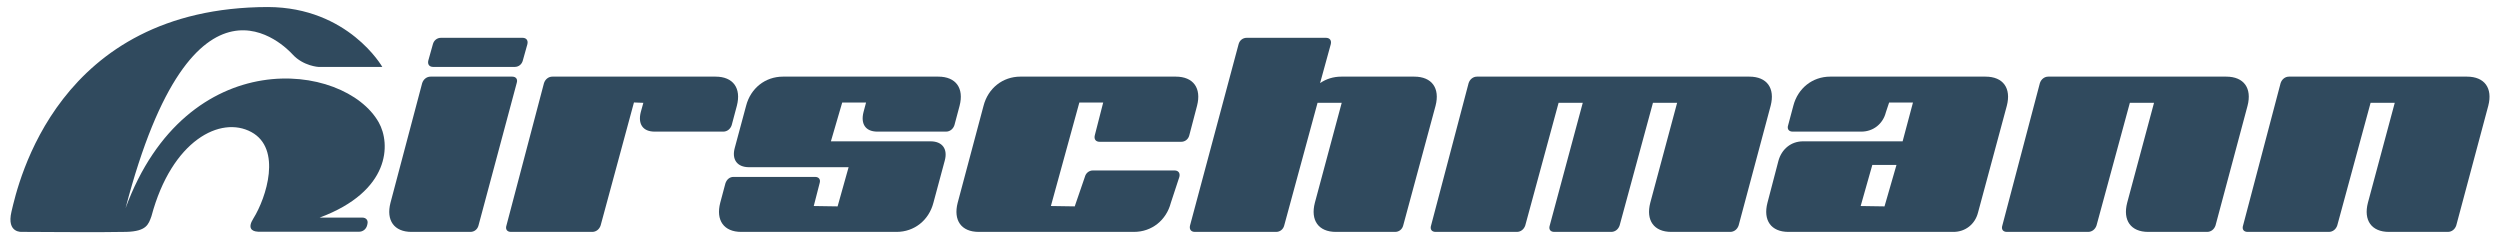
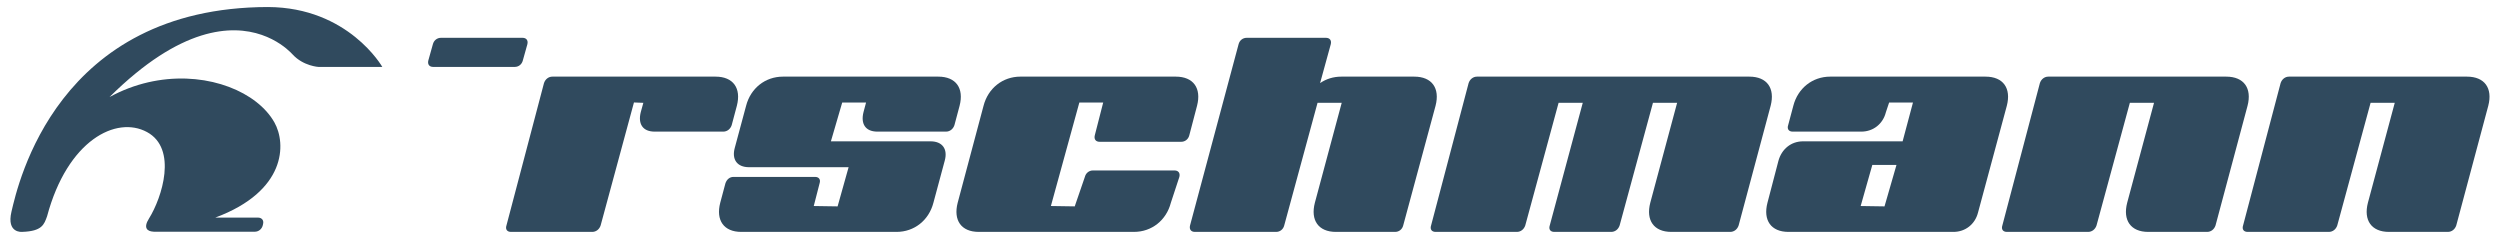
<svg xmlns="http://www.w3.org/2000/svg" xmlns:xlink="http://www.w3.org/1999/xlink" version="1.1" id="Ebene_1" x="0px" y="0px" viewBox="0 0 479.167 46.429" style="enable-background:new 0 0 479.167 46.429;" xml:space="preserve">
  <style type="text/css">
	.st0{clip-path:url(#SVGID_2_);fill:#304A5E;}
</style>
  <g>
    <defs>
      <rect id="SVGID_1_" x="2" y="1.348" width="475.159" height="43.146" />
    </defs>
    <clipPath id="SVGID_2_">
      <use xlink:href="#SVGID_1_" style="overflow:visible;" />
    </clipPath>
    <path class="st0" d="M82.097,11.587c-0.186,0.744,0.186,1.24,0.93,1.24h15.633   c0.744,0,1.364-0.496,1.55-1.24l0.868-3.1   c0.186-0.744-0.186-1.24-0.93-1.24H84.515c-0.744,0-1.364,0.496-1.55,1.24   L82.097,11.587z" />
-     <path class="st0" d="M61.087,12.832H73.279c0,0-6.491-11.424-21.92-11.484   C10.946,1.408,3.462,35.173,2.196,40.578C1.215,44.764,4.249,44.443,4.249,44.443   s16.343,0.115,20.001,0c3.829-0.119,4.211-1.426,4.775-2.994   c3.909-14.589,13.279-19.325,19.151-16.138   c5.873,3.186,2.9,12.533,0.378,16.58c-1.134,1.798-0.336,2.457,0.856,2.513   c0.026,0.001,0.053,0.012,0.079,0.012h0.164c0.008,0,0.016,0.001,0.024,0h19.143   c0.744,0,1.364-0.496,1.55-1.24l0.052-0.229c0.186-0.745-0.256-1.241-1-1.241   h-8.152c13.594-5.06,13.643-14.147,11.32-18.253   c-6.57-11.617-36.821-15.302-48.523,16.446C37.053-9.908,54.928,9.181,56.091,10.442   C58.16,12.688,61.087,12.832,61.087,12.832" />
-     <path class="st0" d="M90.165,44.447c0.744,0,1.364-0.496,1.55-1.24l7.316-27.28   c0.248-0.744-0.124-1.24-0.868-1.24H82.53c-0.744,0-1.364,0.496-1.612,1.24   l-6.076,22.94c-0.868,3.348,0.682,5.58,4.03,5.58H90.165z" />
+     <path class="st0" d="M61.087,12.832H73.279c0,0-6.491-11.424-21.92-11.484   C10.946,1.408,3.462,35.173,2.196,40.578C1.215,44.764,4.249,44.443,4.249,44.443   c3.829-0.119,4.211-1.426,4.775-2.994   c3.909-14.589,13.279-19.325,19.151-16.138   c5.873,3.186,2.9,12.533,0.378,16.58c-1.134,1.798-0.336,2.457,0.856,2.513   c0.026,0.001,0.053,0.012,0.079,0.012h0.164c0.008,0,0.016,0.001,0.024,0h19.143   c0.744,0,1.364-0.496,1.55-1.24l0.052-0.229c0.186-0.745-0.256-1.241-1-1.241   h-8.152c13.594-5.06,13.643-14.147,11.32-18.253   c-6.57-11.617-36.821-15.302-48.523,16.446C37.053-9.908,54.928,9.181,56.091,10.442   C58.16,12.688,61.087,12.832,61.087,12.832" />
    <path class="st0" d="M122.81,21.507c-0.558,2.232,0.372,3.72,2.666,3.72h13.153   c0.744,0,1.364-0.496,1.612-1.24l0.992-3.72   c0.868-3.348-0.682-5.58-4.092-5.58h-31.266c-0.744,0-1.364,0.496-1.612,1.24   l-7.192,27.28c-0.248,0.744,0.124,1.24,0.868,1.24h15.571   c0.744,0,1.364-0.496,1.612-1.24l6.386-23.569l1.798,0.071L122.81,21.507z" />
    <path class="st0" d="M162.649,32.047l-2.108,7.511l-4.571-0.071l1.116-4.34   c0.248-0.744-0.124-1.24-0.868-1.24h-15.632c-0.744,0-1.302,0.496-1.55,1.24   l-0.992,3.72c-0.868,3.348,0.682,5.58,4.03,5.58h29.76   c3.41,0,6.2-2.232,7.068-5.58l2.17-8.06   c0.62-2.232-0.434-3.72-2.728-3.72H159.256l2.17-7.44h4.571l-0.496,1.86   c-0.558,2.232,0.372,3.72,2.666,3.72h13.153c0.744,0,1.364-0.496,1.612-1.24   l0.992-3.72c0.868-3.348-0.682-5.58-4.092-5.58h-29.76   c-3.41,0-6.2,2.232-7.068,5.58l-2.17,8.06   c-0.62,2.232,0.434,3.72,2.728,3.72H162.649z" />
    <path class="st0" d="M205.991,39.557l-4.571-0.071l5.456-19.84h4.571l-1.611,6.292   c-0.186,0.744,0.186,1.24,0.93,1.24h15.632c0.744,0,1.364-0.496,1.55-1.24   l1.488-5.672c0.868-3.348-0.682-5.58-4.092-5.58h-29.76   c-3.41,0-6.2,2.232-7.068,5.58l-4.96,18.6   c-0.868,3.348,0.682,5.58,4.03,5.58h29.76c3.41,0,6.2-2.232,7.068-5.58   l1.63-4.955c0.186-0.744-0.186-1.24-0.93-1.24h-15.633   c-0.744,0-1.364,0.496-1.55,1.24L205.991,39.557z" />
    <path class="st0" d="M267.4,44.447c0.744,0,1.364-0.496,1.55-1.24l6.2-22.94   c0.868-3.348-0.682-5.58-4.092-5.58h-13.95c-1.55,0-2.914,0.434-4.092,1.24   l2.046-7.44c0.186-0.744-0.186-1.24-0.93-1.24h-15.19   c-0.744,0-1.364,0.496-1.55,1.24l-9.3,34.72   c-0.186,0.744,0.186,1.24,0.93,1.24h15.571c0.744,0,1.364-0.496,1.55-1.24   l6.386-23.498h4.632l-5.146,19.158c-0.868,3.348,0.682,5.58,4.03,5.58H267.4z   " />
    <path class="st0" d="M331.626,44.447c0.744,0,1.364-0.496,1.612-1.24l6.138-22.94   c0.868-3.348-0.682-5.58-4.092-5.58h-52.187c-0.744,0-1.364,0.496-1.612,1.24   l-7.192,27.28c-0.248,0.744,0.124,1.24,0.868,1.24h15.571   c0.744,0,1.364-0.496,1.612-1.24l6.386-23.498h4.633l-6.324,23.498   c-0.248,0.744,0.124,1.24,0.868,1.24h10.912c0.744,0,1.364-0.496,1.612-1.24   l6.386-23.498h4.632l-5.146,19.158c-0.868,3.348,0.682,5.58,4.03,5.58H331.626z" />
    <path class="st0" d="M363.492,31.613l-2.294,7.945l-4.57-0.071l2.232-7.874H363.492z    M380.551,14.687H350.791c-3.41,0-6.2,2.232-7.068,5.58l-0.992,3.72   c-0.248,0.744,0.124,1.24,0.868,1.24h13.153c2.294,0,4.154-1.488,4.712-3.72   l0.62-1.86h4.57l-1.984,7.44h-19.087c-2.294,0-4.092,1.488-4.712,3.72   l-2.108,8.06c-0.868,3.348,0.682,5.58,4.03,5.58h31.62   c2.294,0,4.154-1.488,4.712-3.72l5.518-20.46   C385.511,16.919,383.961,14.687,380.551,14.687" />
    <path class="st0" d="M423.032,44.447c0.744,0,1.364-0.496,1.612-1.24l6.138-22.94   c0.868-3.348-0.682-5.58-4.092-5.58h-34.1c-0.744,0-1.364,0.496-1.612,1.24   l-7.192,27.28c-0.248,0.744,0.124,1.24,0.868,1.24h15.571   c0.744,0,1.364-0.496,1.612-1.24l6.386-23.498h4.632l-5.146,19.158   c-0.868,3.348,0.682,5.58,4.03,5.58H423.032z" />
    <path class="st0" d="M469.172,44.447c0.744,0,1.364-0.496,1.612-1.24l6.138-22.94   c0.868-3.348-0.682-5.58-4.092-5.58h-34.1c-0.744,0-1.364,0.496-1.612,1.24   l-7.192,27.28c-0.248,0.744,0.124,1.24,0.868,1.24h15.571   c0.744,0,1.364-0.496,1.612-1.24l6.386-23.498h4.632l-5.146,19.158   c-0.868,3.348,0.682,5.58,4.03,5.58H469.172z" />
  </g>
  <g>
</g>
  <g>
</g>
  <g>
</g>
  <g>
</g>
  <g>
</g>
  <g>
</g>
</svg>